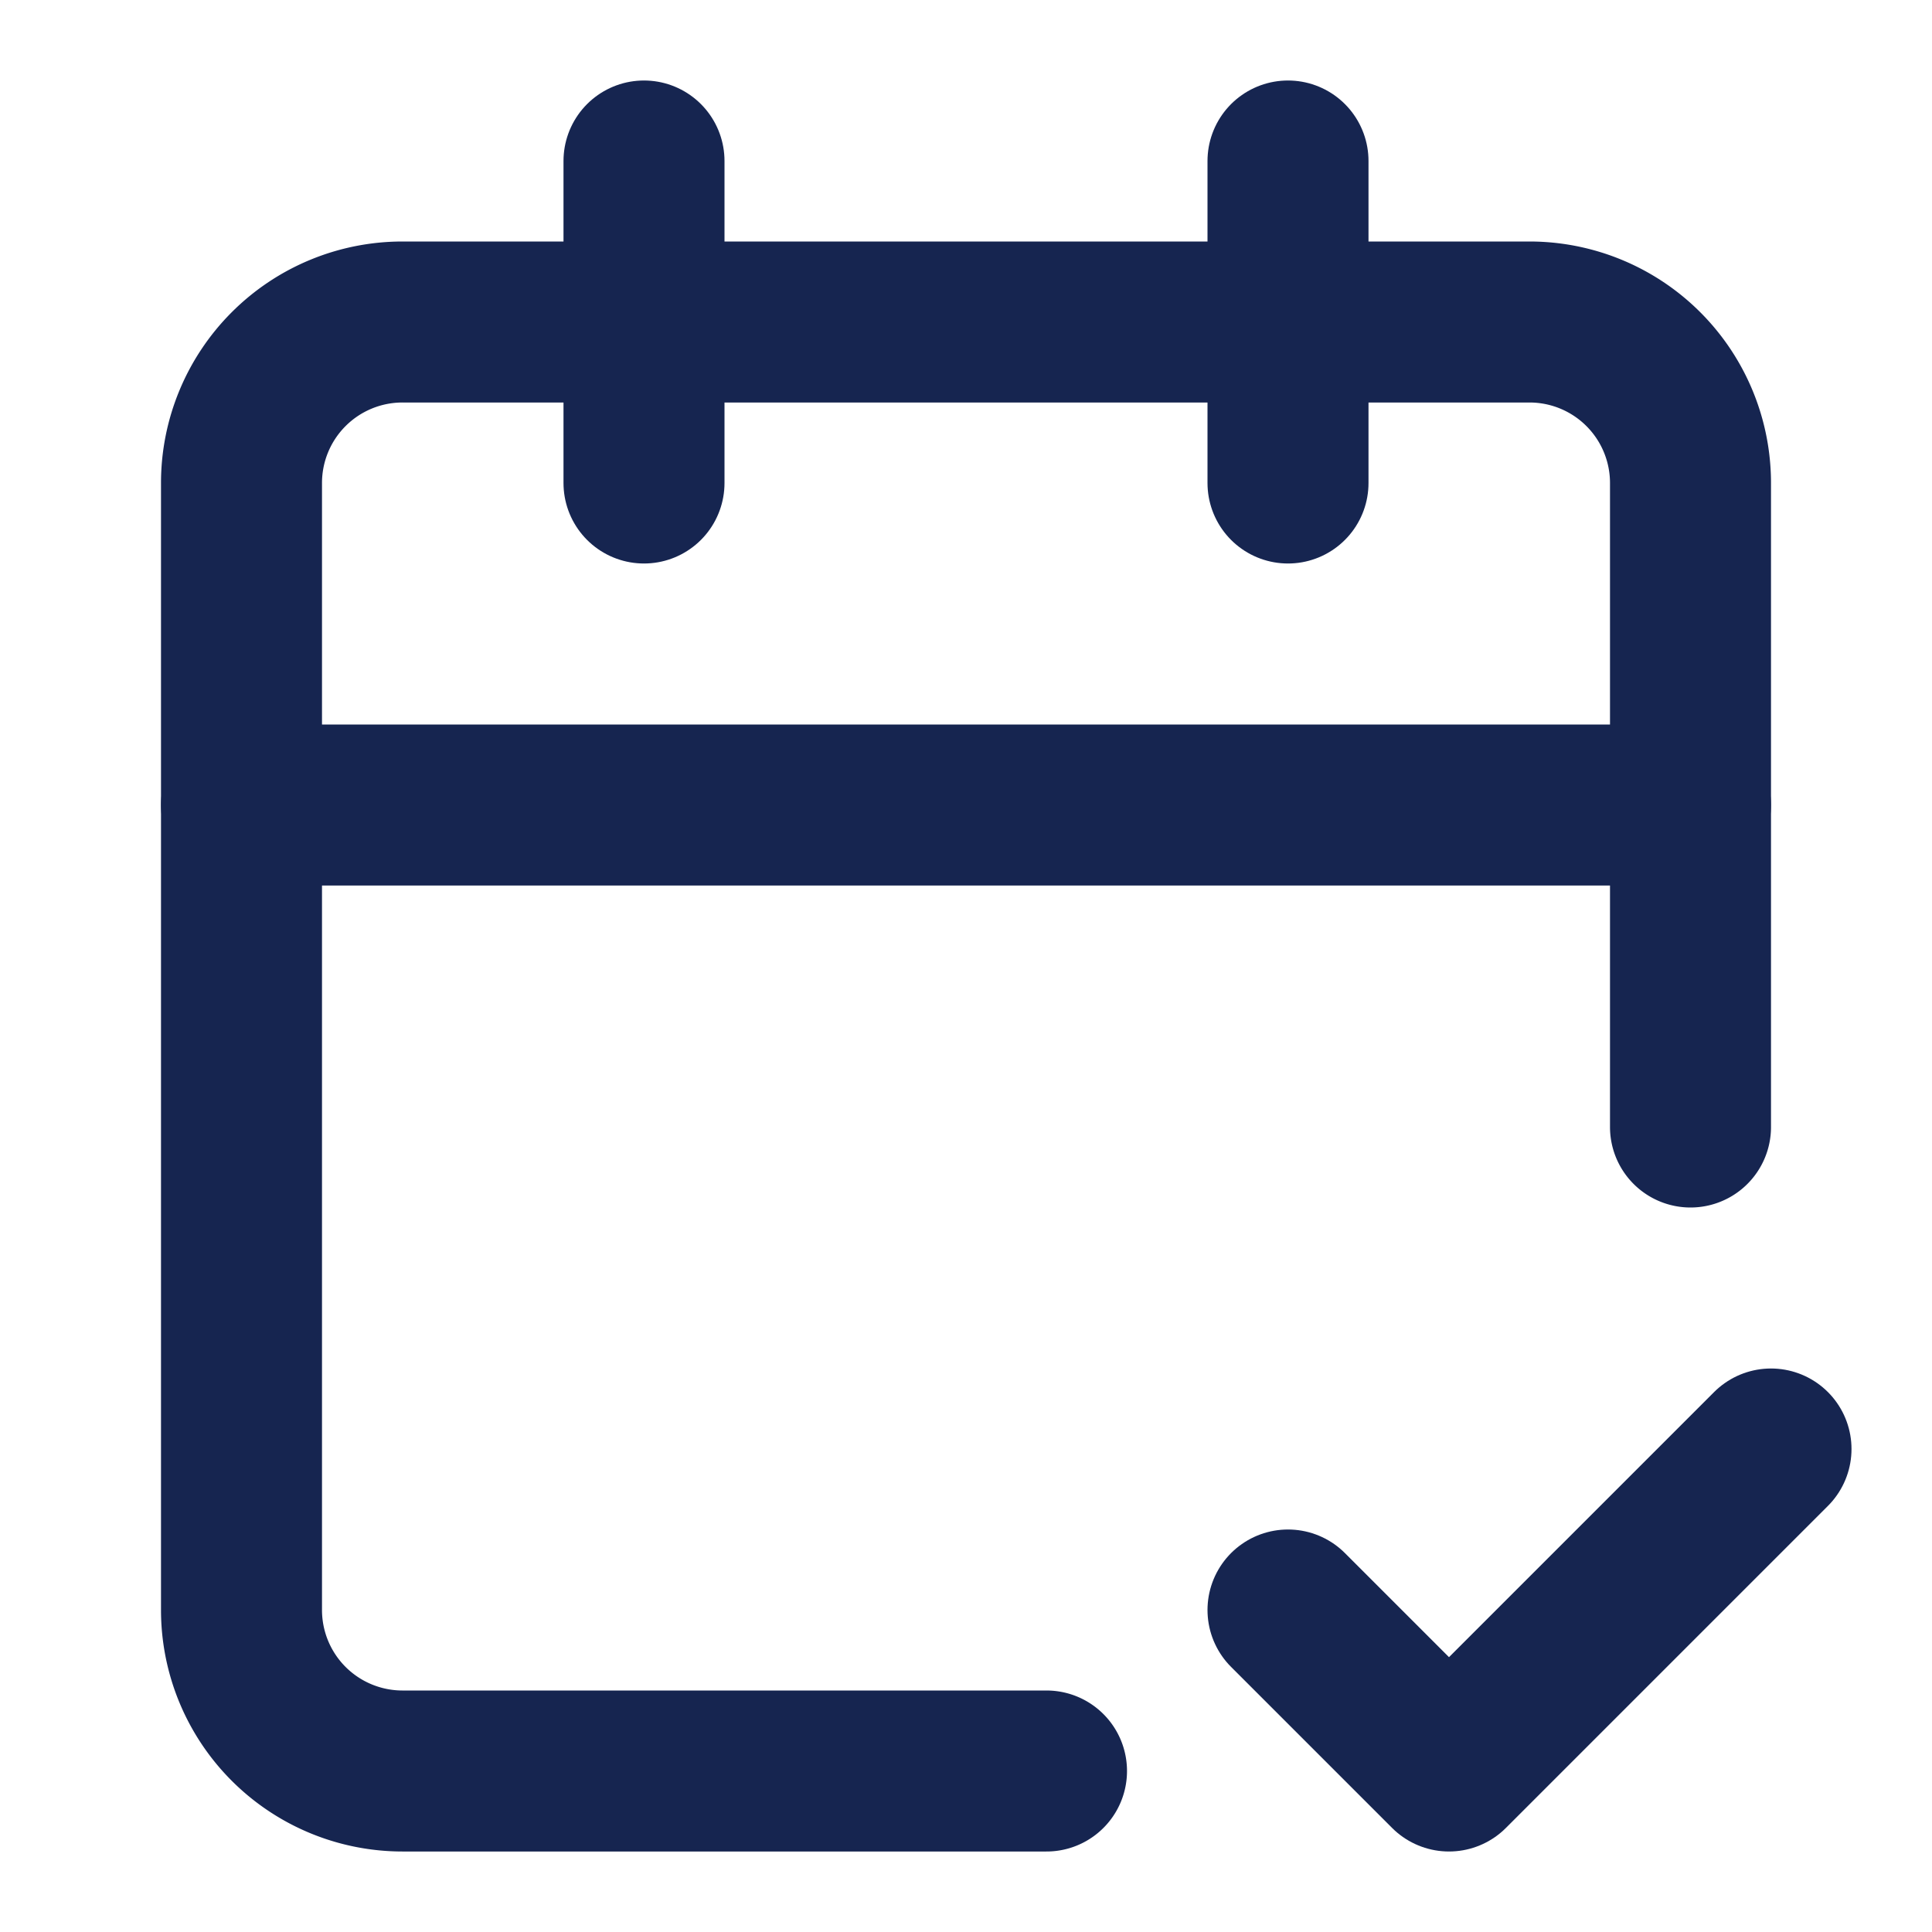
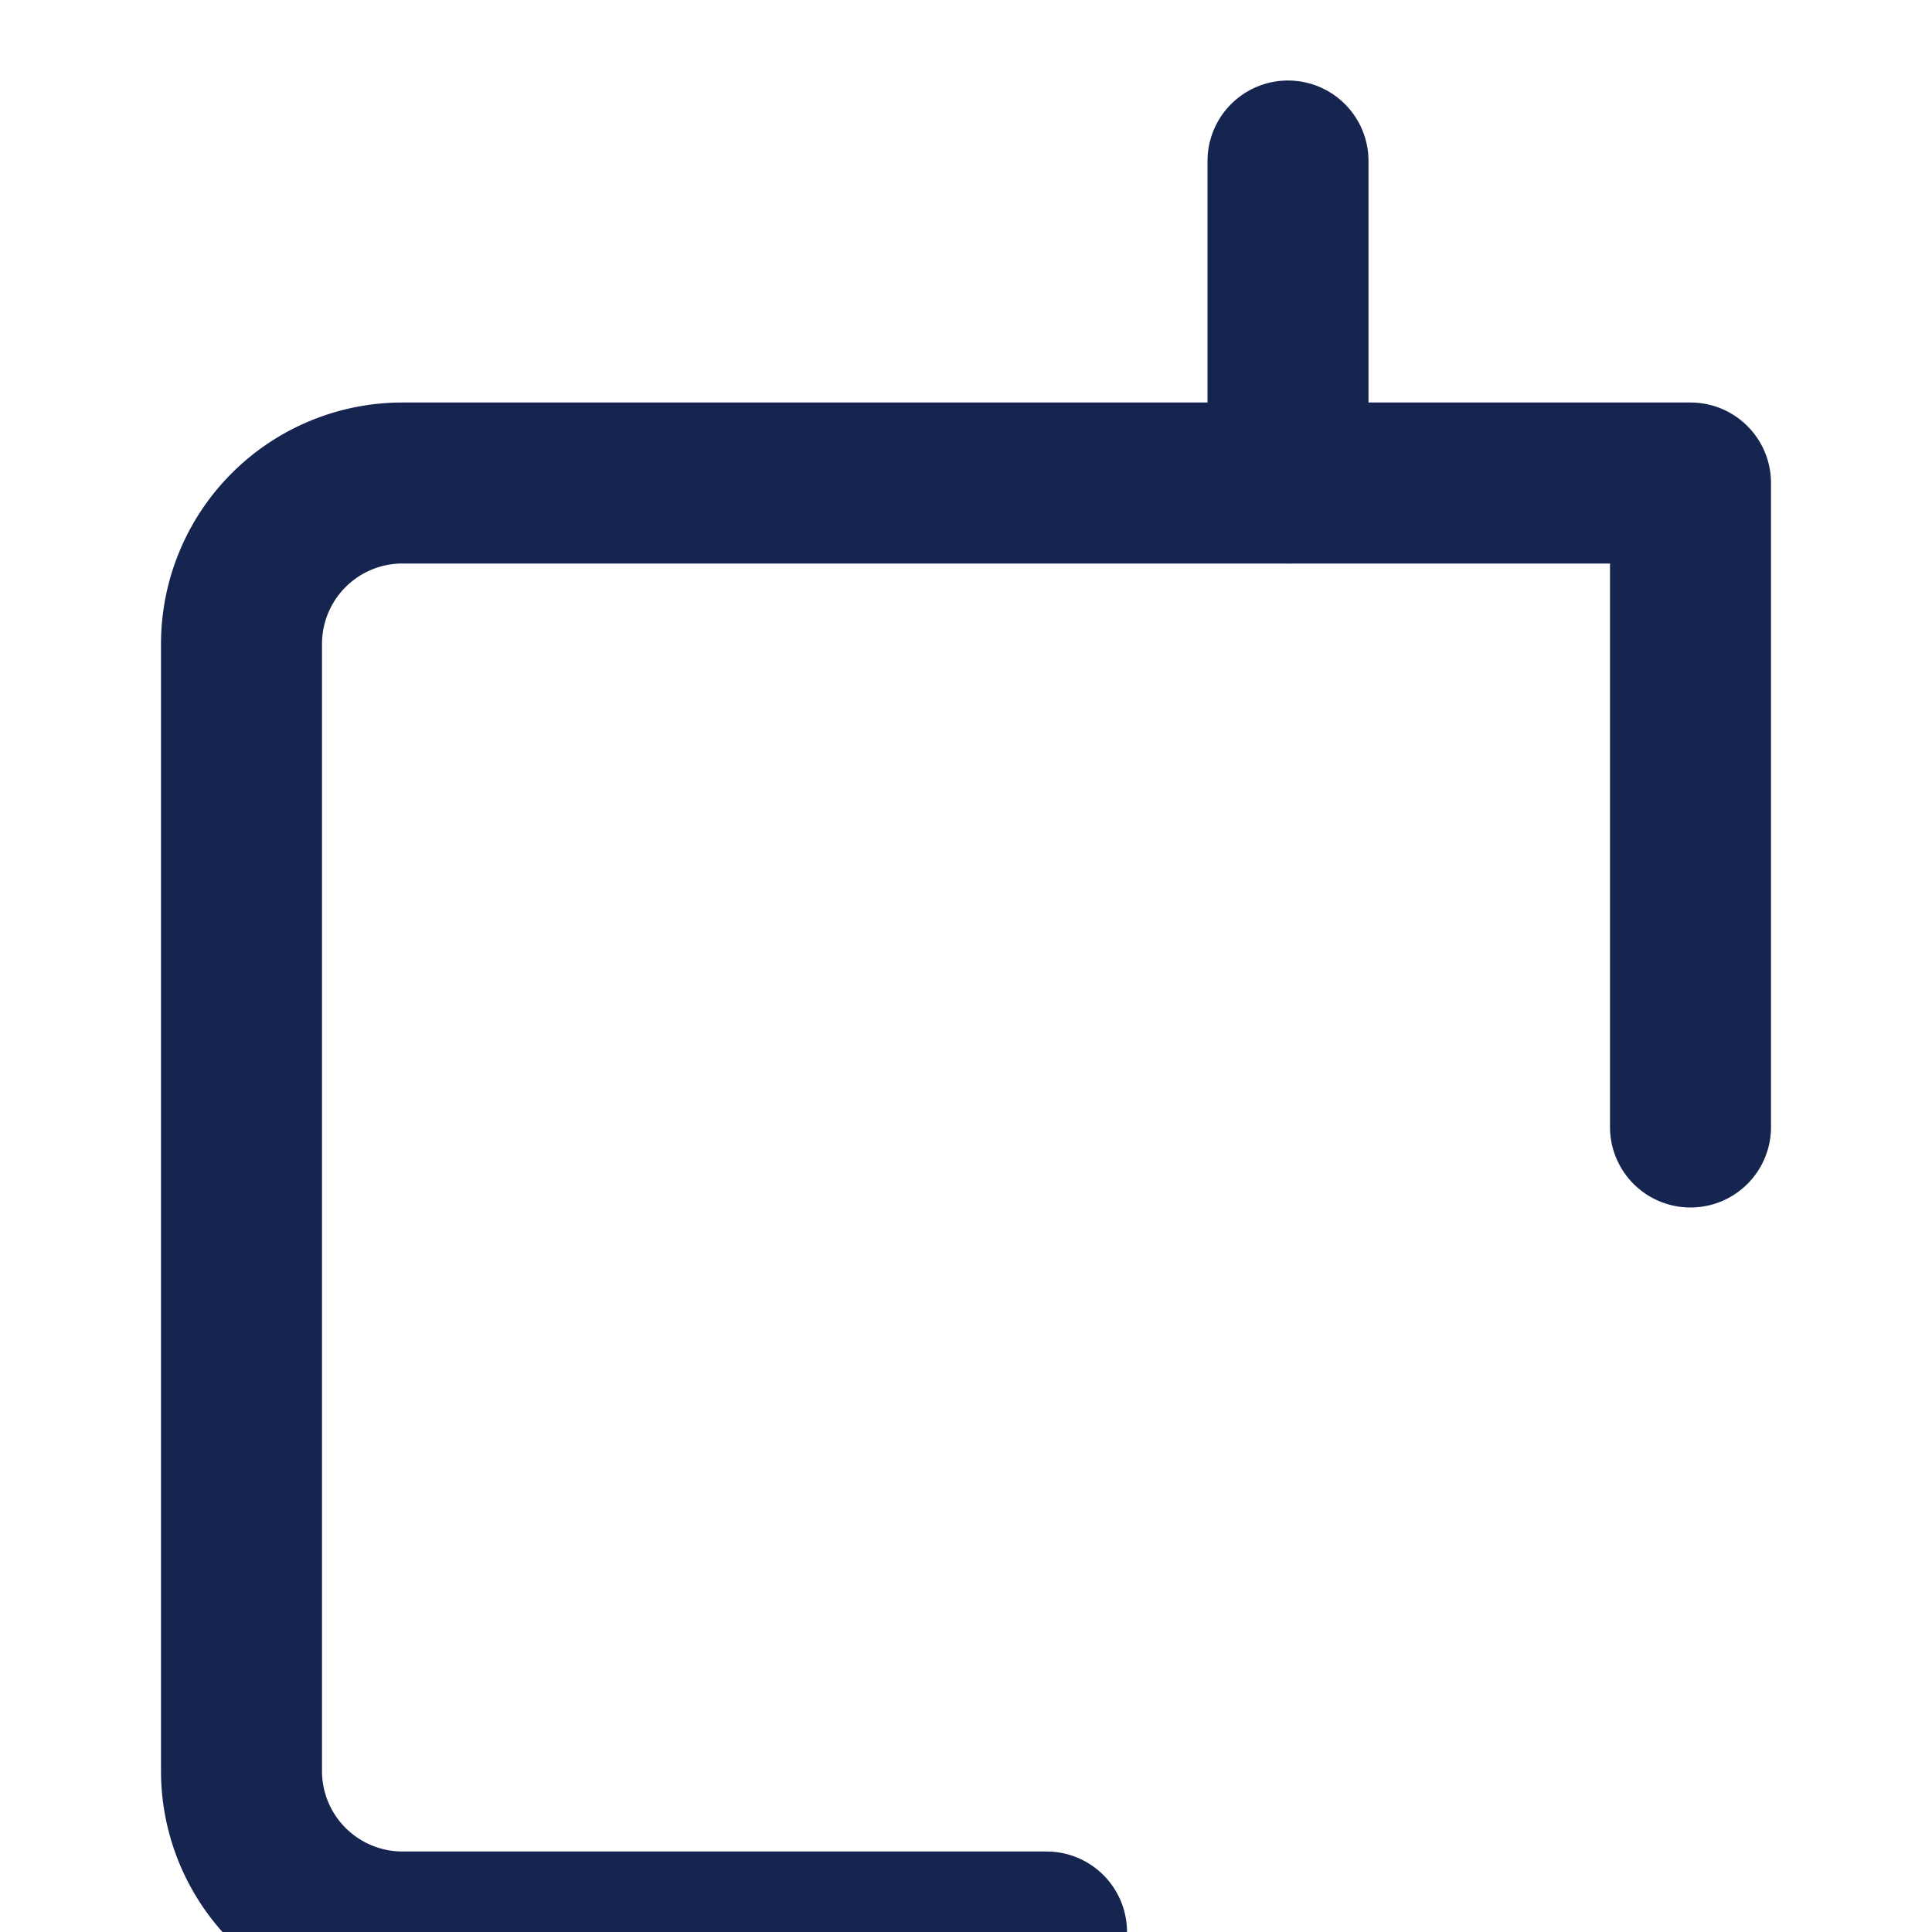
<svg xmlns="http://www.w3.org/2000/svg" stroke="currentColor" fill="none" stroke-width="2" viewBox="0 0 24 24" stroke-linecap="round" stroke-linejoin="round" color="#162550" height="20" width="20" style="color: rgb(22, 37, 80);">
-   <path d="M21 14V6a2 2 0 0 0-2-2H5a2 2 0 0 0-2 2v14a2 2 0 0 0 2 2h8" />
+   <path d="M21 14V6H5a2 2 0 0 0-2 2v14a2 2 0 0 0 2 2h8" />
  <line x1="16" x2="16" y1="2" y2="6" />
-   <line x1="8" x2="8" y1="2" y2="6" />
-   <line x1="3" x2="21" y1="10" y2="10" />
-   <path d="m16 20 2 2 4-4" />
</svg>